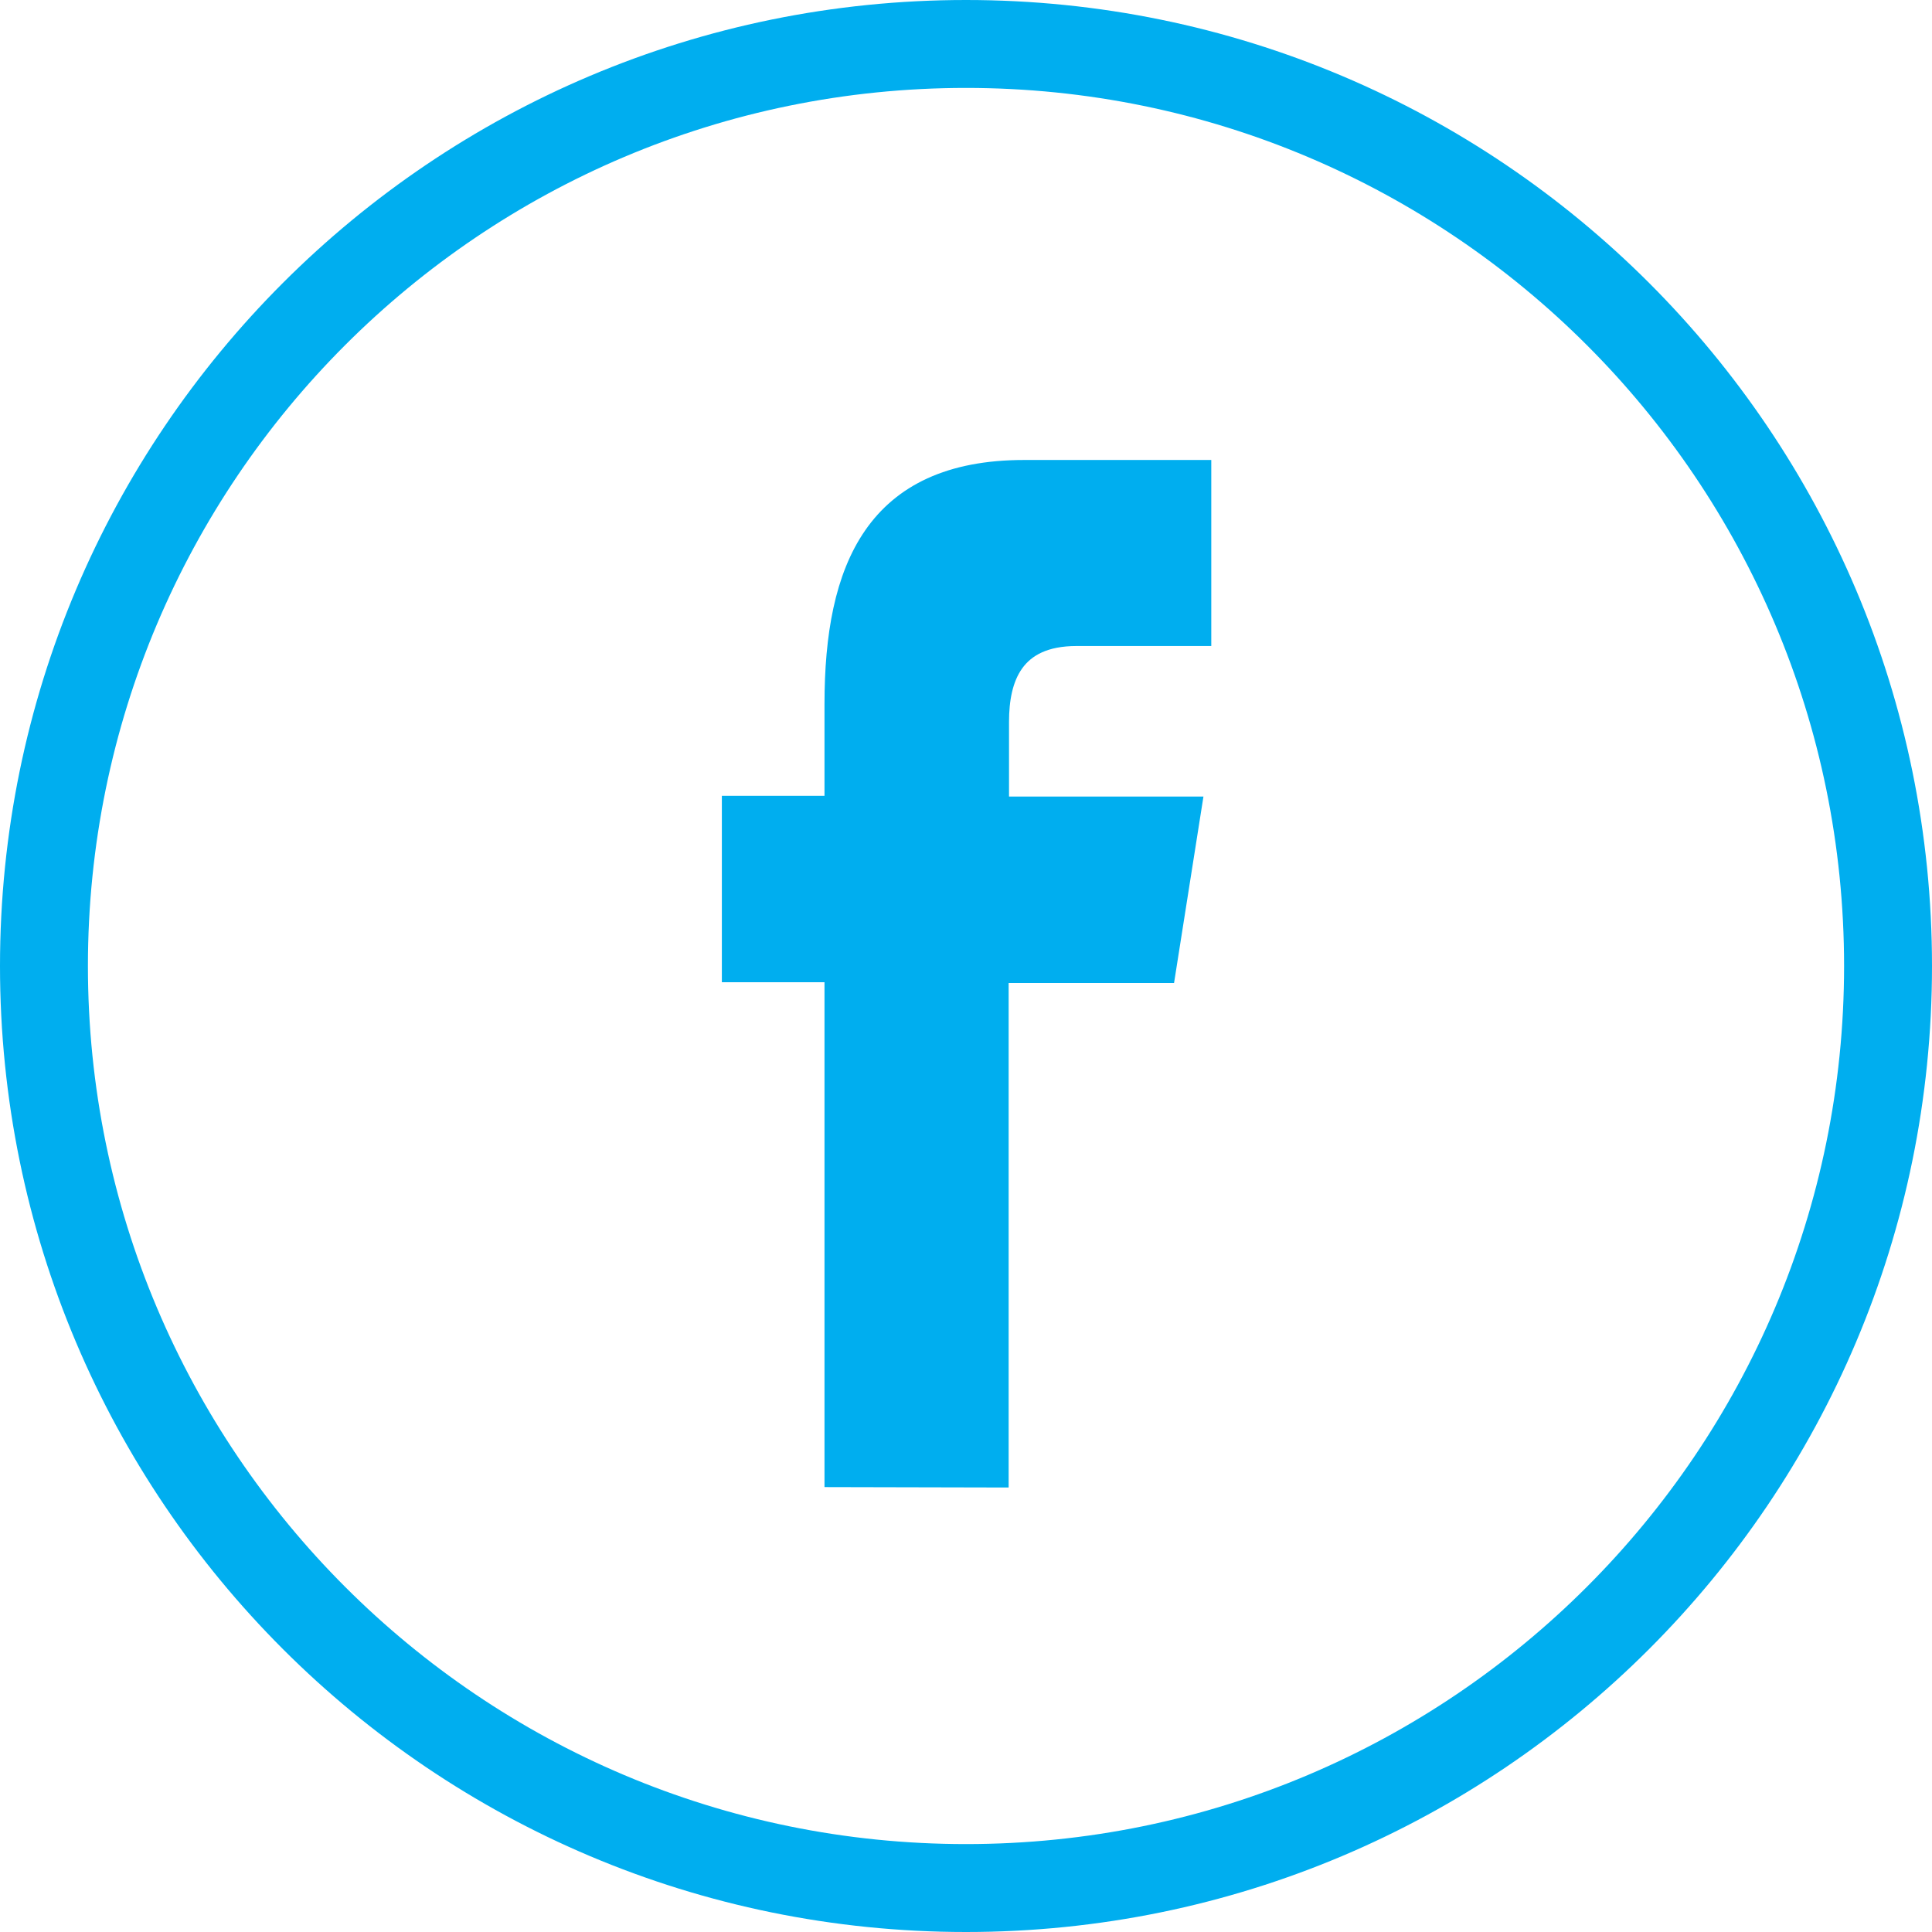
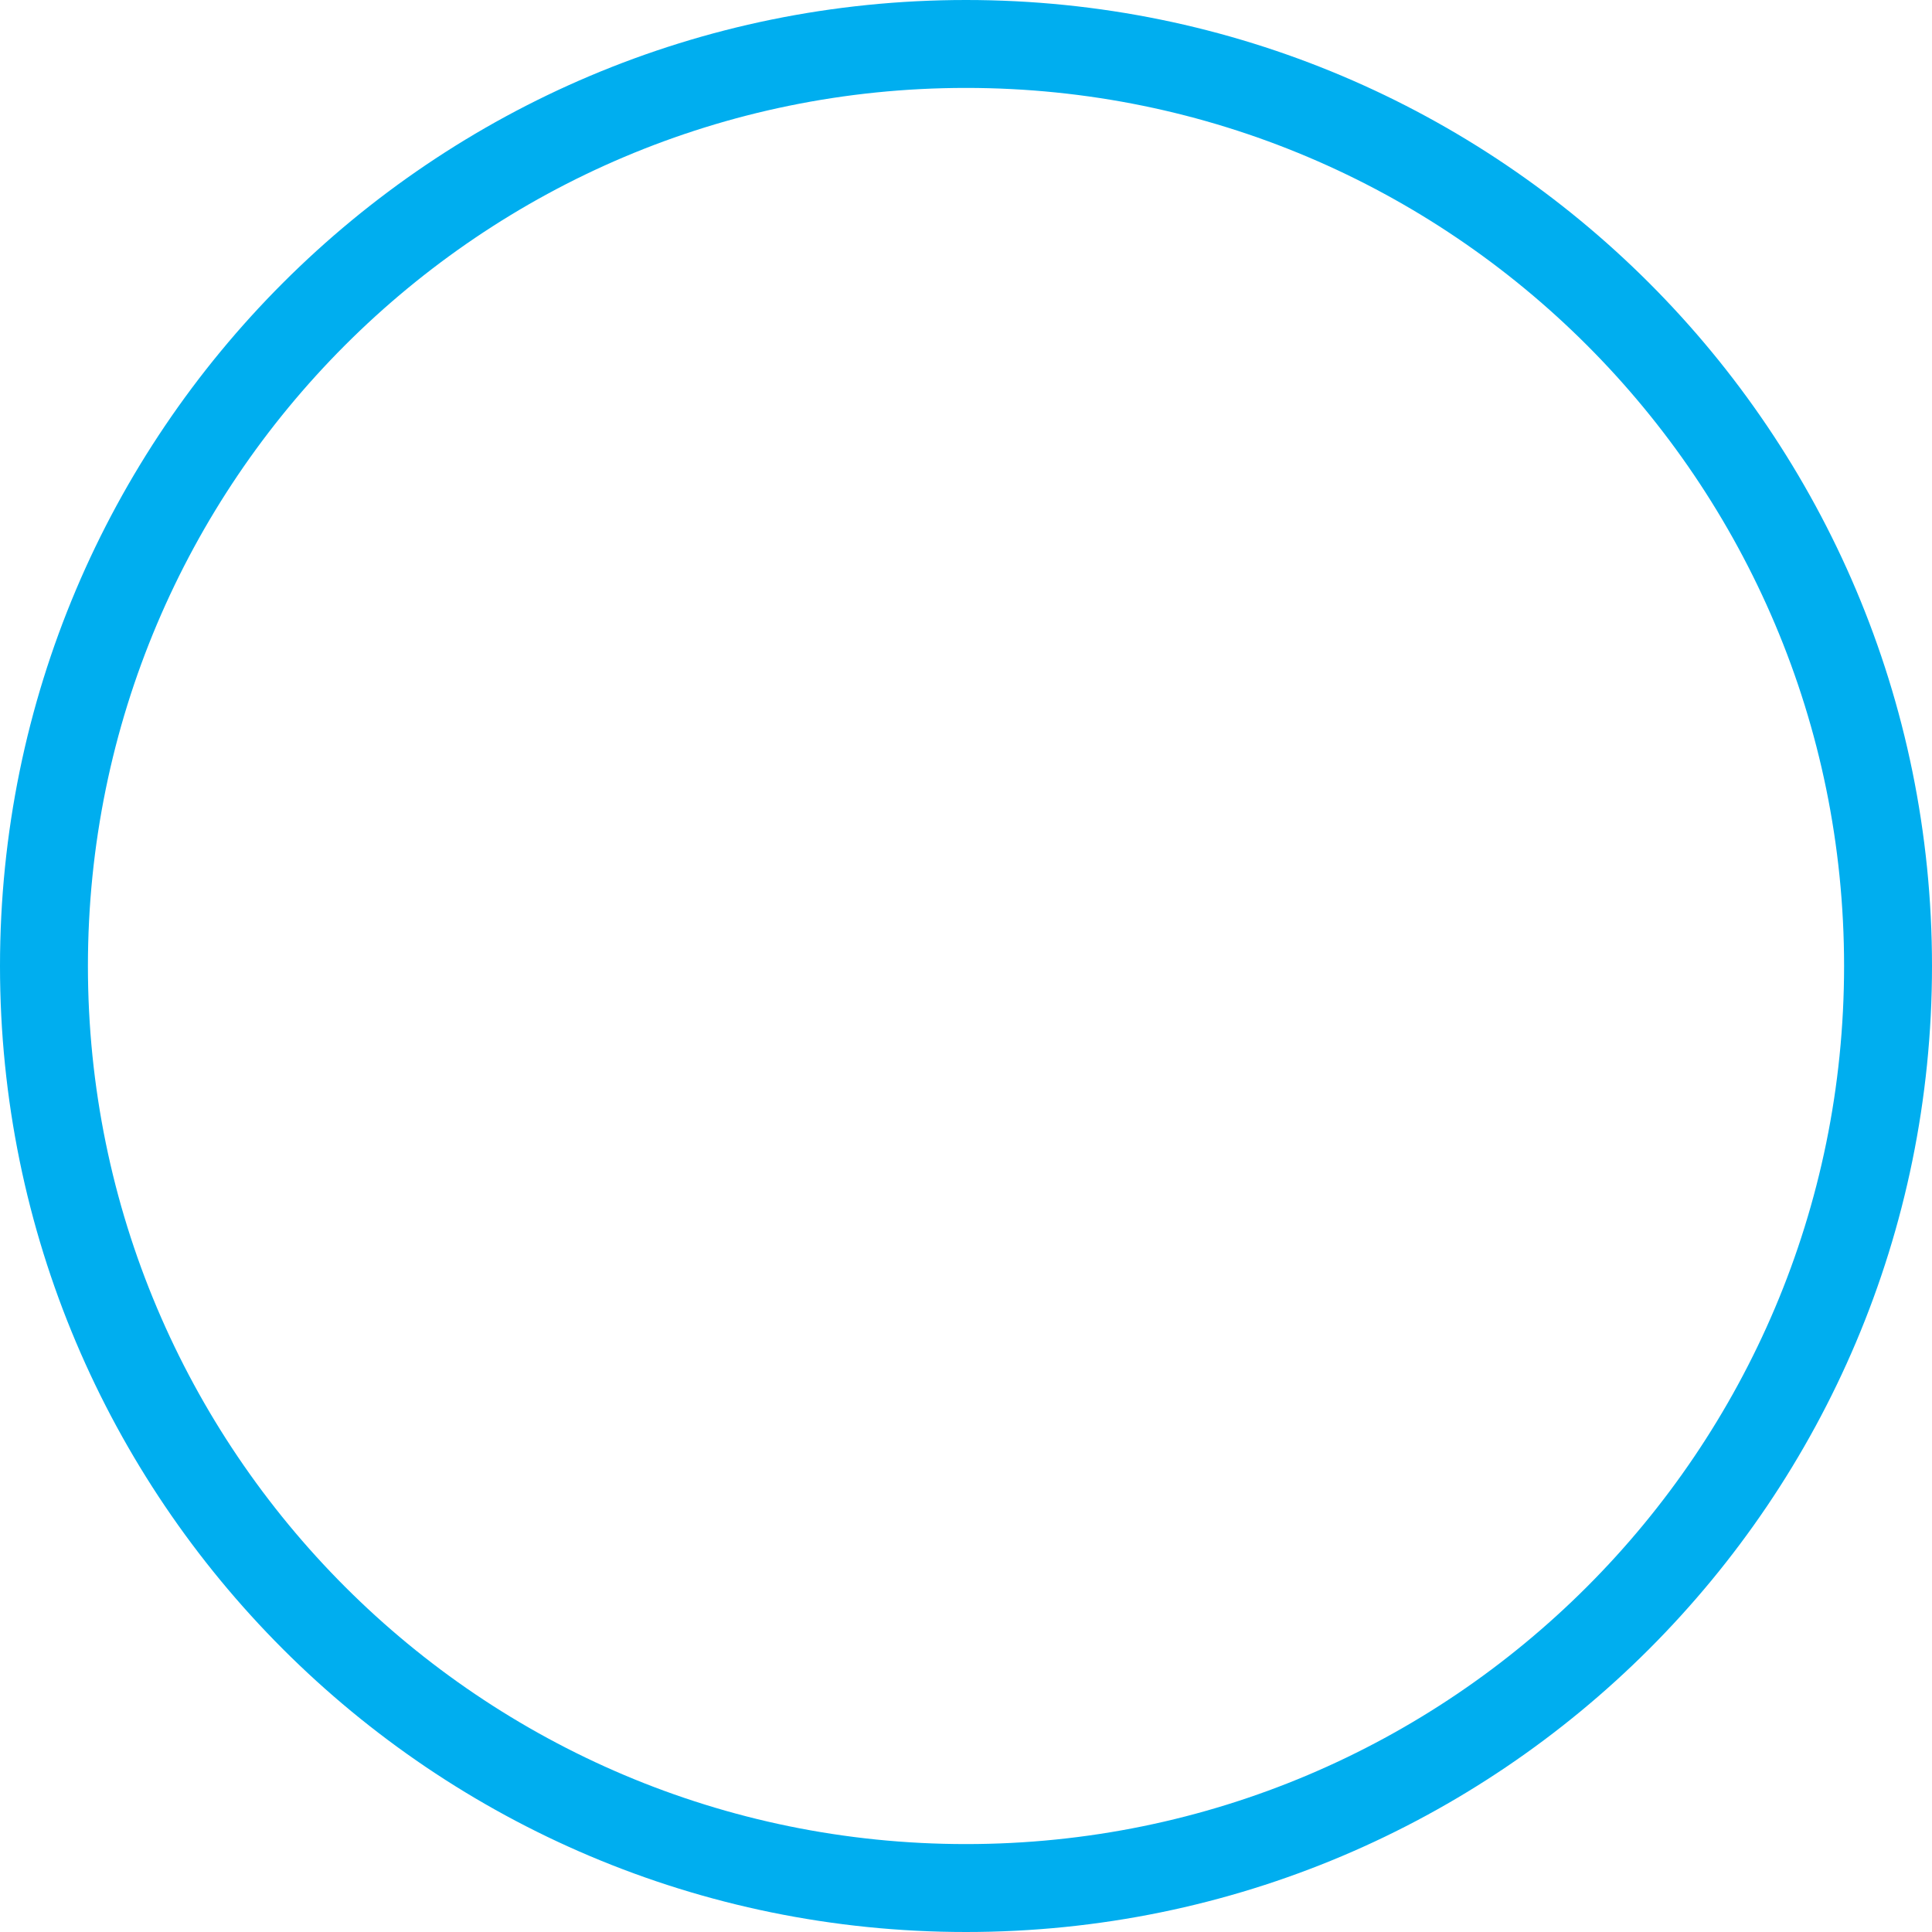
<svg xmlns="http://www.w3.org/2000/svg" version="1.1" id="Capa_1" x="0px" y="0px" viewBox="-41 164.9 512 512" style="enable-background:new -41 164.9 512 512;" xml:space="preserve">
  <style type="text/css">
	.st0{fill:#00AEEF;}
	.st1{fill:#00AEEF;stroke:#00AEEF;stroke-width:5;stroke-miterlimit:10;}
</style>
  <g>
    <g>
      <path class="st0" d="M471,420.9c0-141.4-114.6-256-256-256s-256,114.6-256,256s114.6,256,256,256S471,562.3,471,420.9z     M-17.7,420.9c0-128.5,104.2-232.7,232.7-232.7s232.7,104.2,232.7,232.7S343.5,653.6,215,653.6S-17.7,549.4-17.7,420.9z" />
    </g>
  </g>
-   <path class="st1" d="M223.8,556.6V422.9H268l7-44.4h-51.1v-22.3c0-11.6,3.8-22.6,20.4-22.6h33.2v-44.3h-47.1  c-39.6,0-50.4,26.1-50.4,62.2v26.8h-27.2v44.4h27.2v133.8L223.8,556.6L223.8,556.6z" />
</svg>